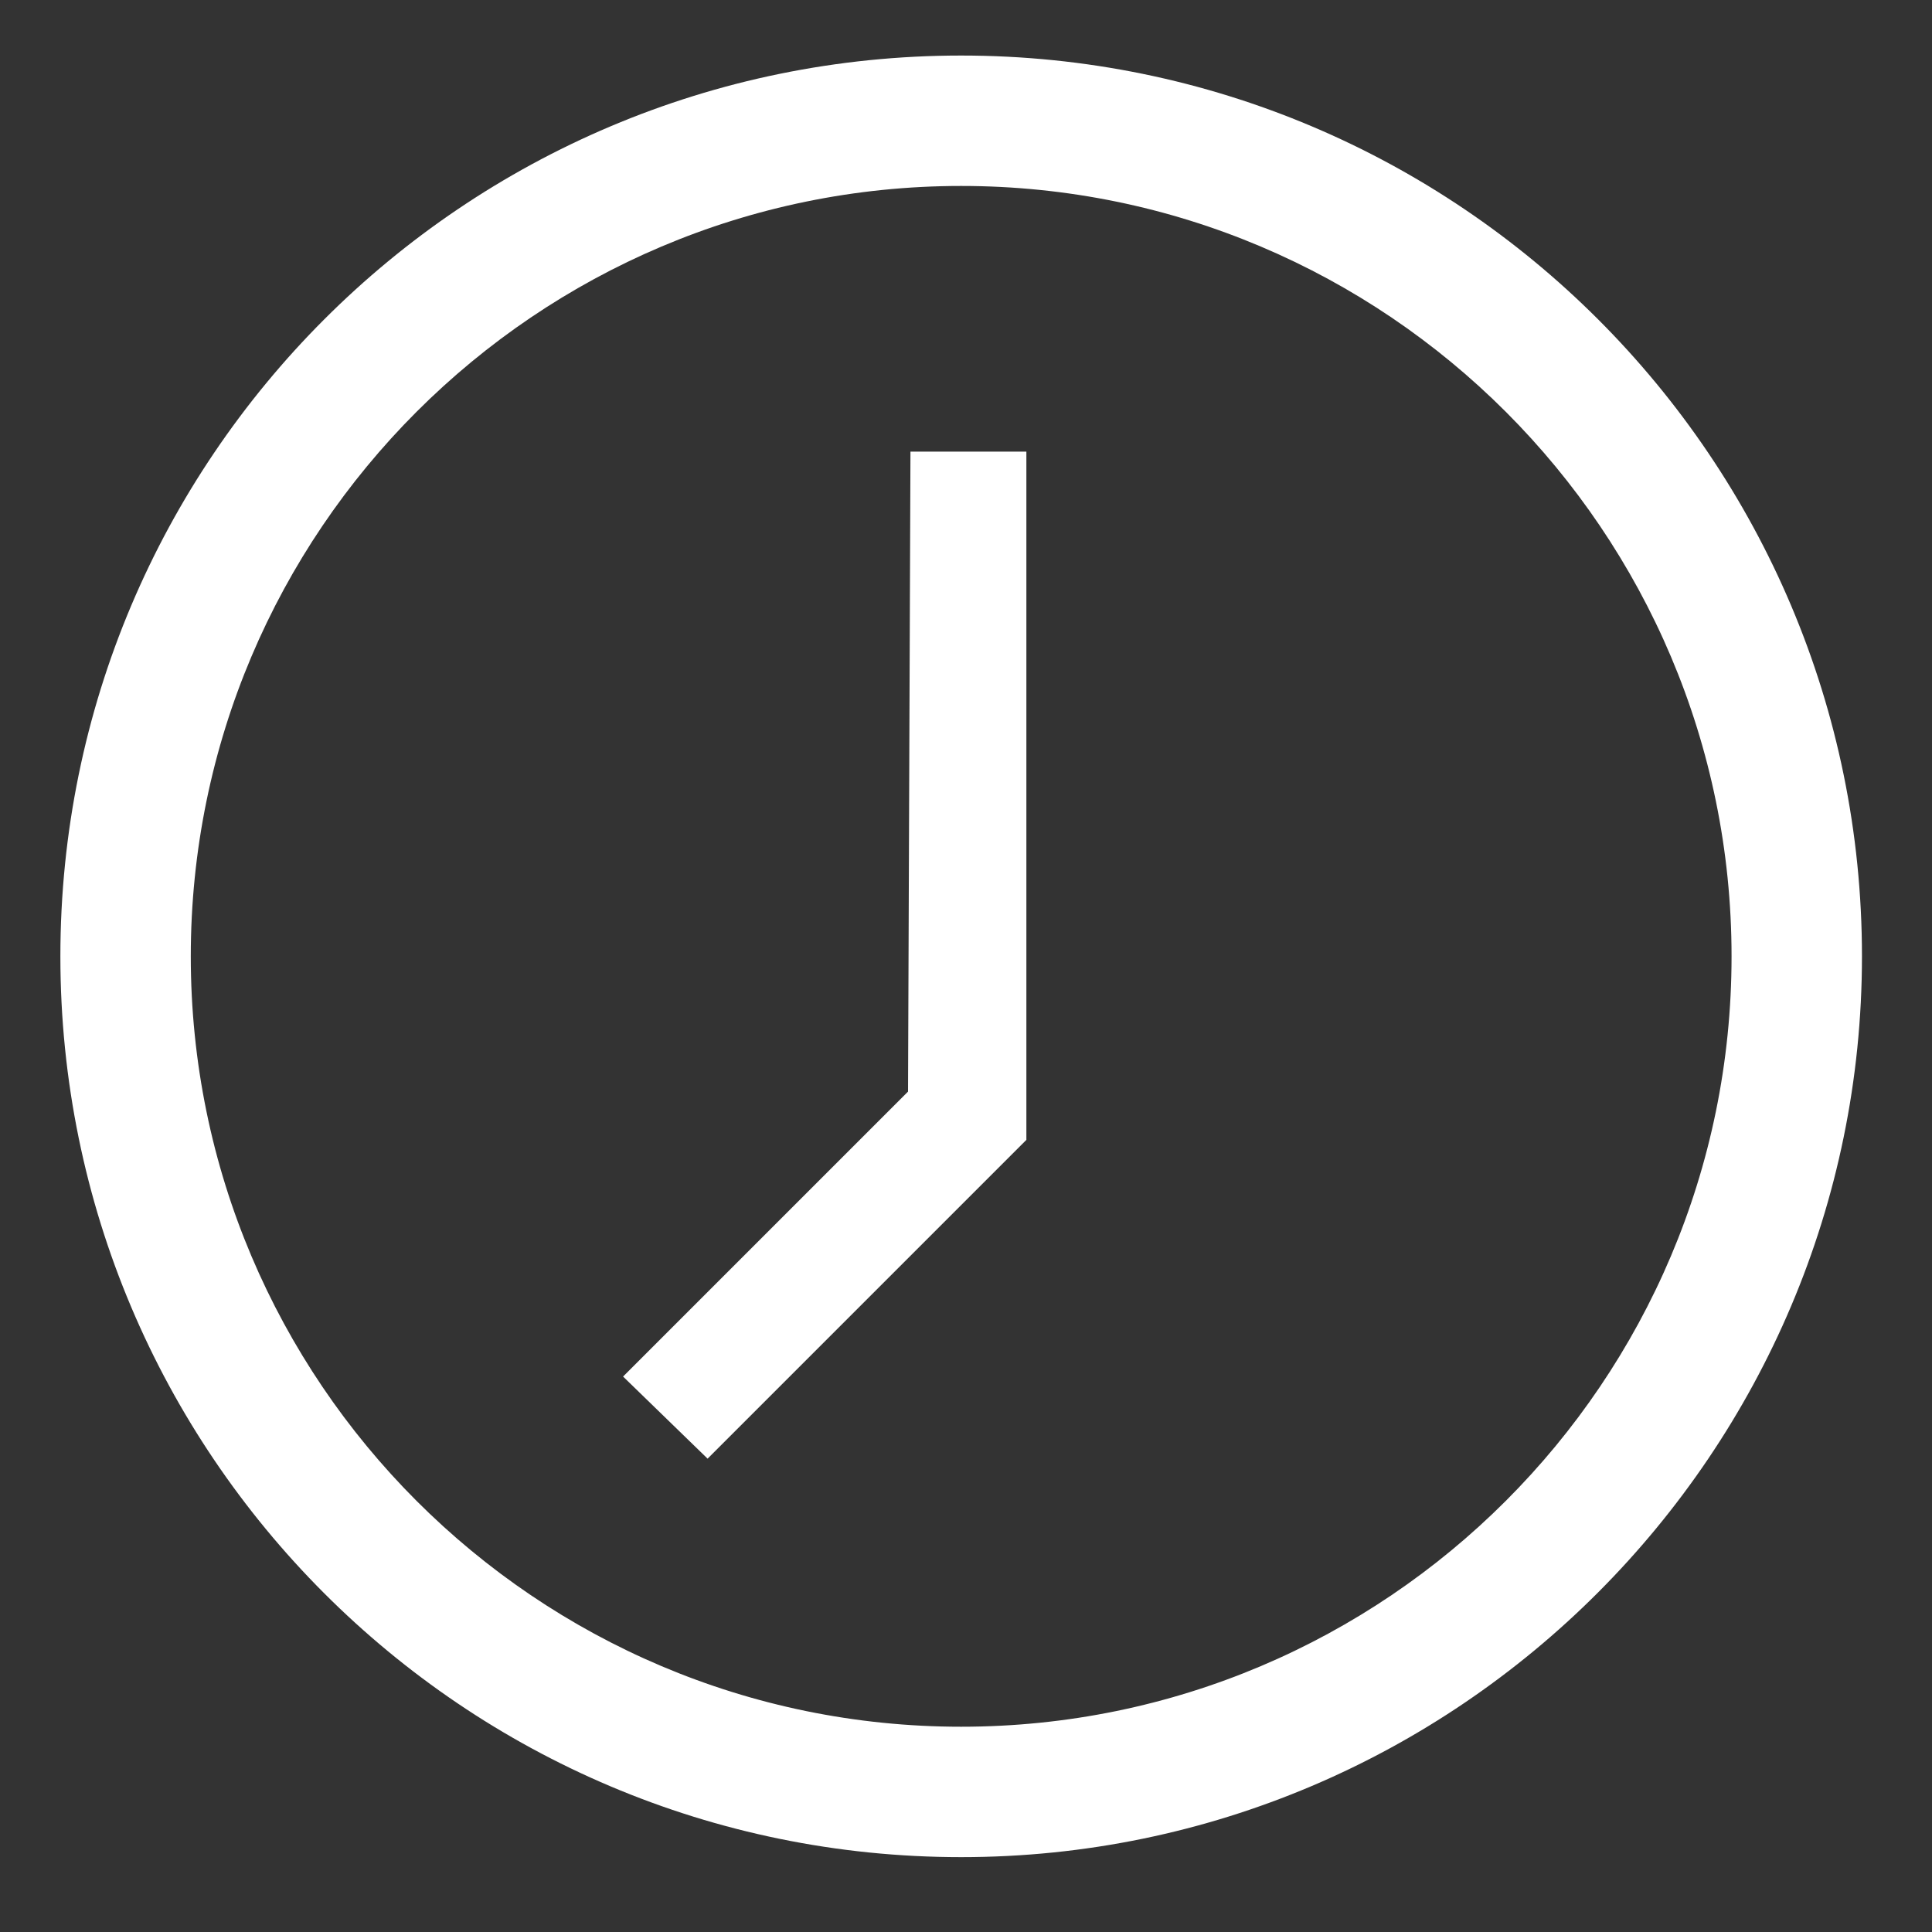
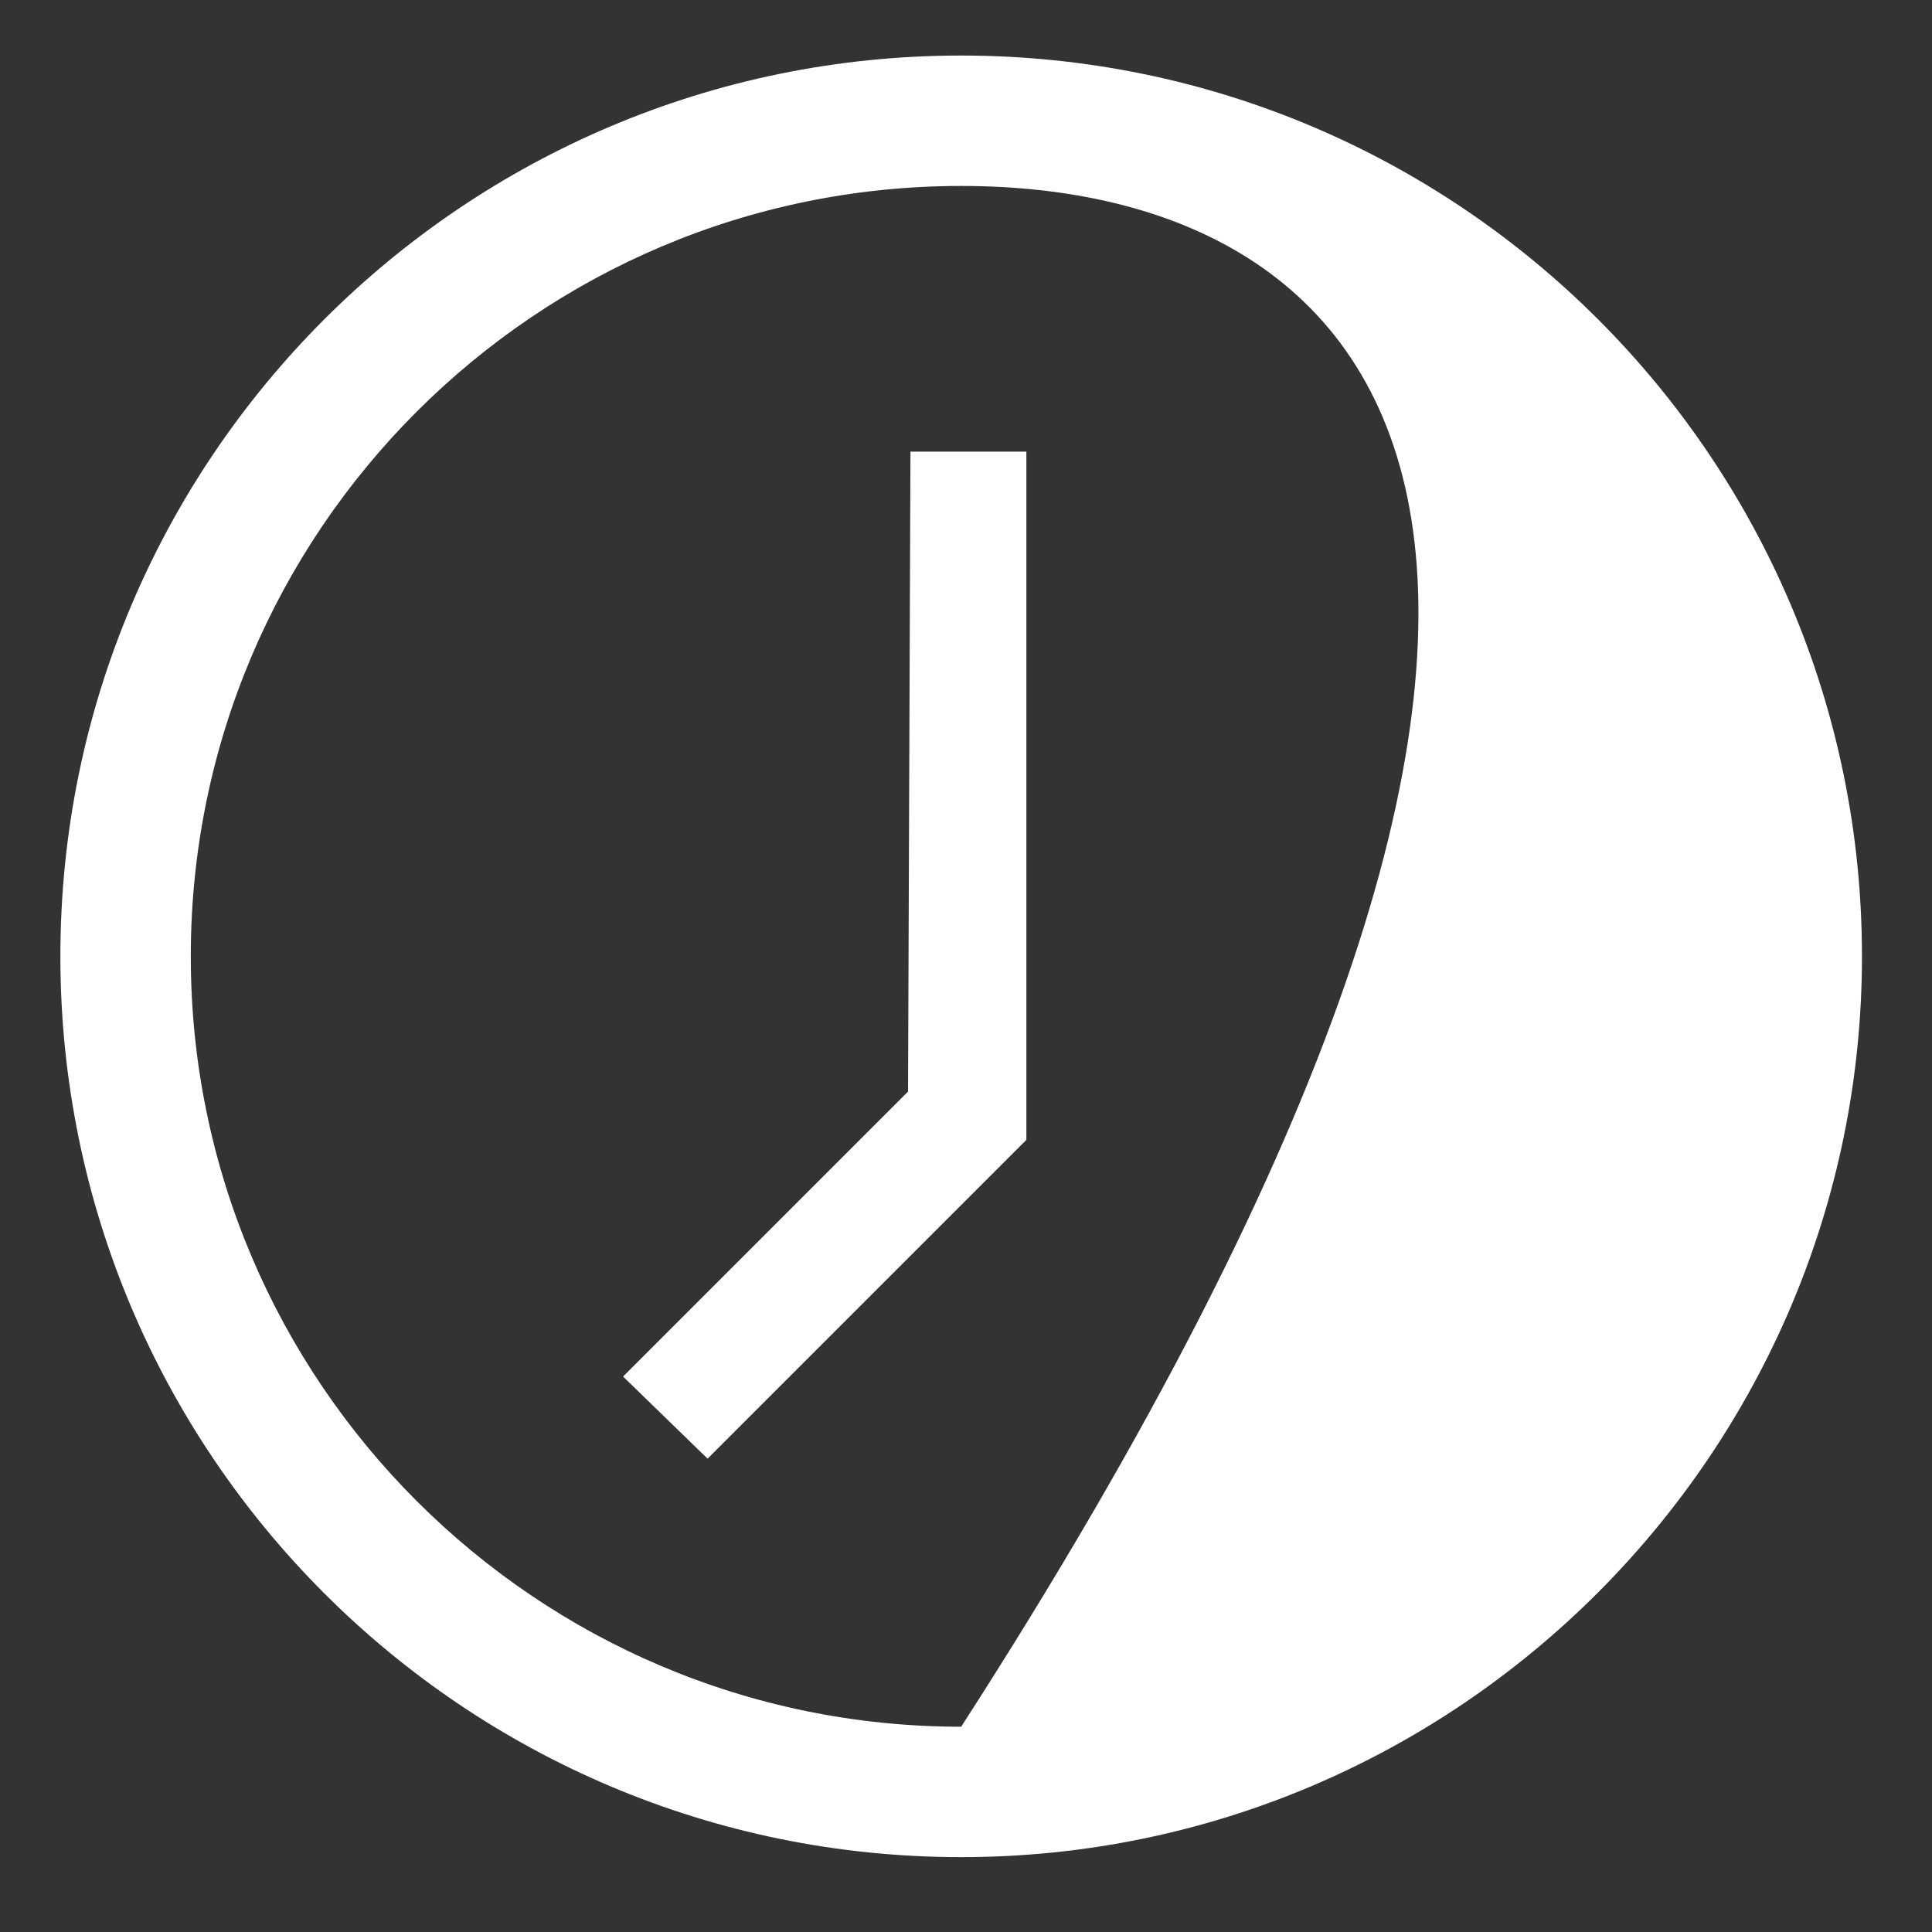
<svg xmlns="http://www.w3.org/2000/svg" version="1.1" x="0px" y="0px" width="80px" height="80px" viewBox="0 0 80 80" style="enable-background:new 0 0 80 80;" xml:space="preserve">
  <rect x="0" y="0" width="80" height="80" fill="#333333" stroke="none" />
  <style type="text/css">
	.st0{display:none;}
	.st1{display:inline;fill:#FFFFFF;}
	.st2{fill:#FFFFFF;}
	.st3{display:inline;}
</style>
  <g id="Layer_1" class="st0">
-     <path class="st1" d="M39,1.6C23.7,1.7,11.4,14.2,11.5,29.4C11.5,53.5,39,77.5,39,77.5s27.5-24.1,27.5-48.1   C66.6,14.2,54.3,1.7,39,1.6L39,1.6z M39,41c-6.6,0-11.9-5.4-11.9-11.9S32.4,17.1,39,17.1s11.9,5.4,11.9,11.9   C50.9,35.7,45.6,41,39,41z" />
-   </g>
+     </g>
  <g id="Layer_2">
    <g>
-       <path class="st2" d="M39.8,76.9c-20.6,0-37.3-16.7-37.3-37.3C2.5,19,19.2,2.3,39.8,2.3c20.6,0,37.3,16.7,37.3,37.3    C77.1,60.1,60.4,76.9,39.8,76.9z M39.8,7.7C22.2,7.7,7.9,22,7.9,39.6c0,17.6,14.3,31.9,31.9,31.9s31.9-14.3,31.9-31.9    C71.7,22,57.4,7.7,39.8,7.7z" />
+       <path class="st2" d="M39.8,76.9c-20.6,0-37.3-16.7-37.3-37.3C2.5,19,19.2,2.3,39.8,2.3c20.6,0,37.3,16.7,37.3,37.3    C77.1,60.1,60.4,76.9,39.8,76.9z M39.8,7.7C22.2,7.7,7.9,22,7.9,39.6c0,17.6,14.3,31.9,31.9,31.9C71.7,22,57.4,7.7,39.8,7.7z" />
    </g>
    <g>
      <polygon class="st2" points="29.3,60.4 25.8,57 37.6,45.2 37.7,18.7 42.5,18.7 42.5,47.2   " />
    </g>
  </g>
  <g id="Layer_3" class="st0">
    <g class="st3">
      <g>
        <path class="st2" d="M66.6,13.1c-14.6-14.6-38.4-14.6-53,0C-0.5,27.1-1.1,49.7,12,64.4l0.4,0.3c-1.4,3.1-3.8,6.8-7.7,8.7     c-1.3,0.6-1,2.5,0.4,2.7c4.2,0.7,10.3-0.1,15.9-4.3l0.1,0.1c14.4,8.4,33.2,6.5,45.5-5.8C81.2,51.4,81.2,27.7,66.6,13.1L66.6,13.1     z M55.9,60.3c-1.1,1.1-2.2,2.1-3.2,3.2c-1.5,1.6-3.3,2.2-5.4,2.1c-3.1-0.2-5.9-1.2-8.6-2.5c-6.1-2.9-11.2-7-15.6-12.2     c-3.2-3.8-5.8-7.9-7.6-12.6c-0.8-2.3-1.4-4.6-1.3-7c0.1-1.5,0.7-2.8,1.8-3.9c1.2-1.1,2.3-2.3,3.5-3.5c1.5-1.5,3.5-1.5,5,0     c1,0.9,1.9,1.9,2.8,2.8c0.9,0.9,1.9,1.8,2.8,2.8c1.6,1.6,1.6,3.5,0,5.2c-1.1,1.2-2.3,2.3-3.5,3.5c-0.3,0.3-0.3,0.5-0.2,0.9     c0.8,1.9,1.9,3.5,3.1,5c2.5,3.1,5.4,5.9,8.8,8c0.7,0.5,1.5,0.8,2.3,1.2c0.4,0.2,0.7,0.1,1-0.2c1.1-1.2,2.3-2.4,3.5-3.5     c1.5-1.5,3.5-1.5,5,0c1.9,1.9,3.8,3.7,5.6,5.6C57.5,56.8,57.5,58.7,55.9,60.3L55.9,60.3z M38.1,29l0.6-4.3     c4.2,0.6,7.9,2.5,10.9,5.5c2.8,2.8,4.7,6.4,5.4,10.3l-4.3,0.7c-0.5-3-2-5.8-4.1-8C44.2,30.9,41.3,29.4,38.1,29L38.1,29z M62,40.5     c-1-5.6-3.6-10.7-7.7-14.8c-4.3-4.3-9.7-7-15.7-7.8l0.6-4.3c6.9,1,13.2,4.1,18.1,9c4.7,4.7,7.8,10.6,8.9,17.1L62,40.5z      M57.1,40.3" />
      </g>
    </g>
  </g>
</svg>